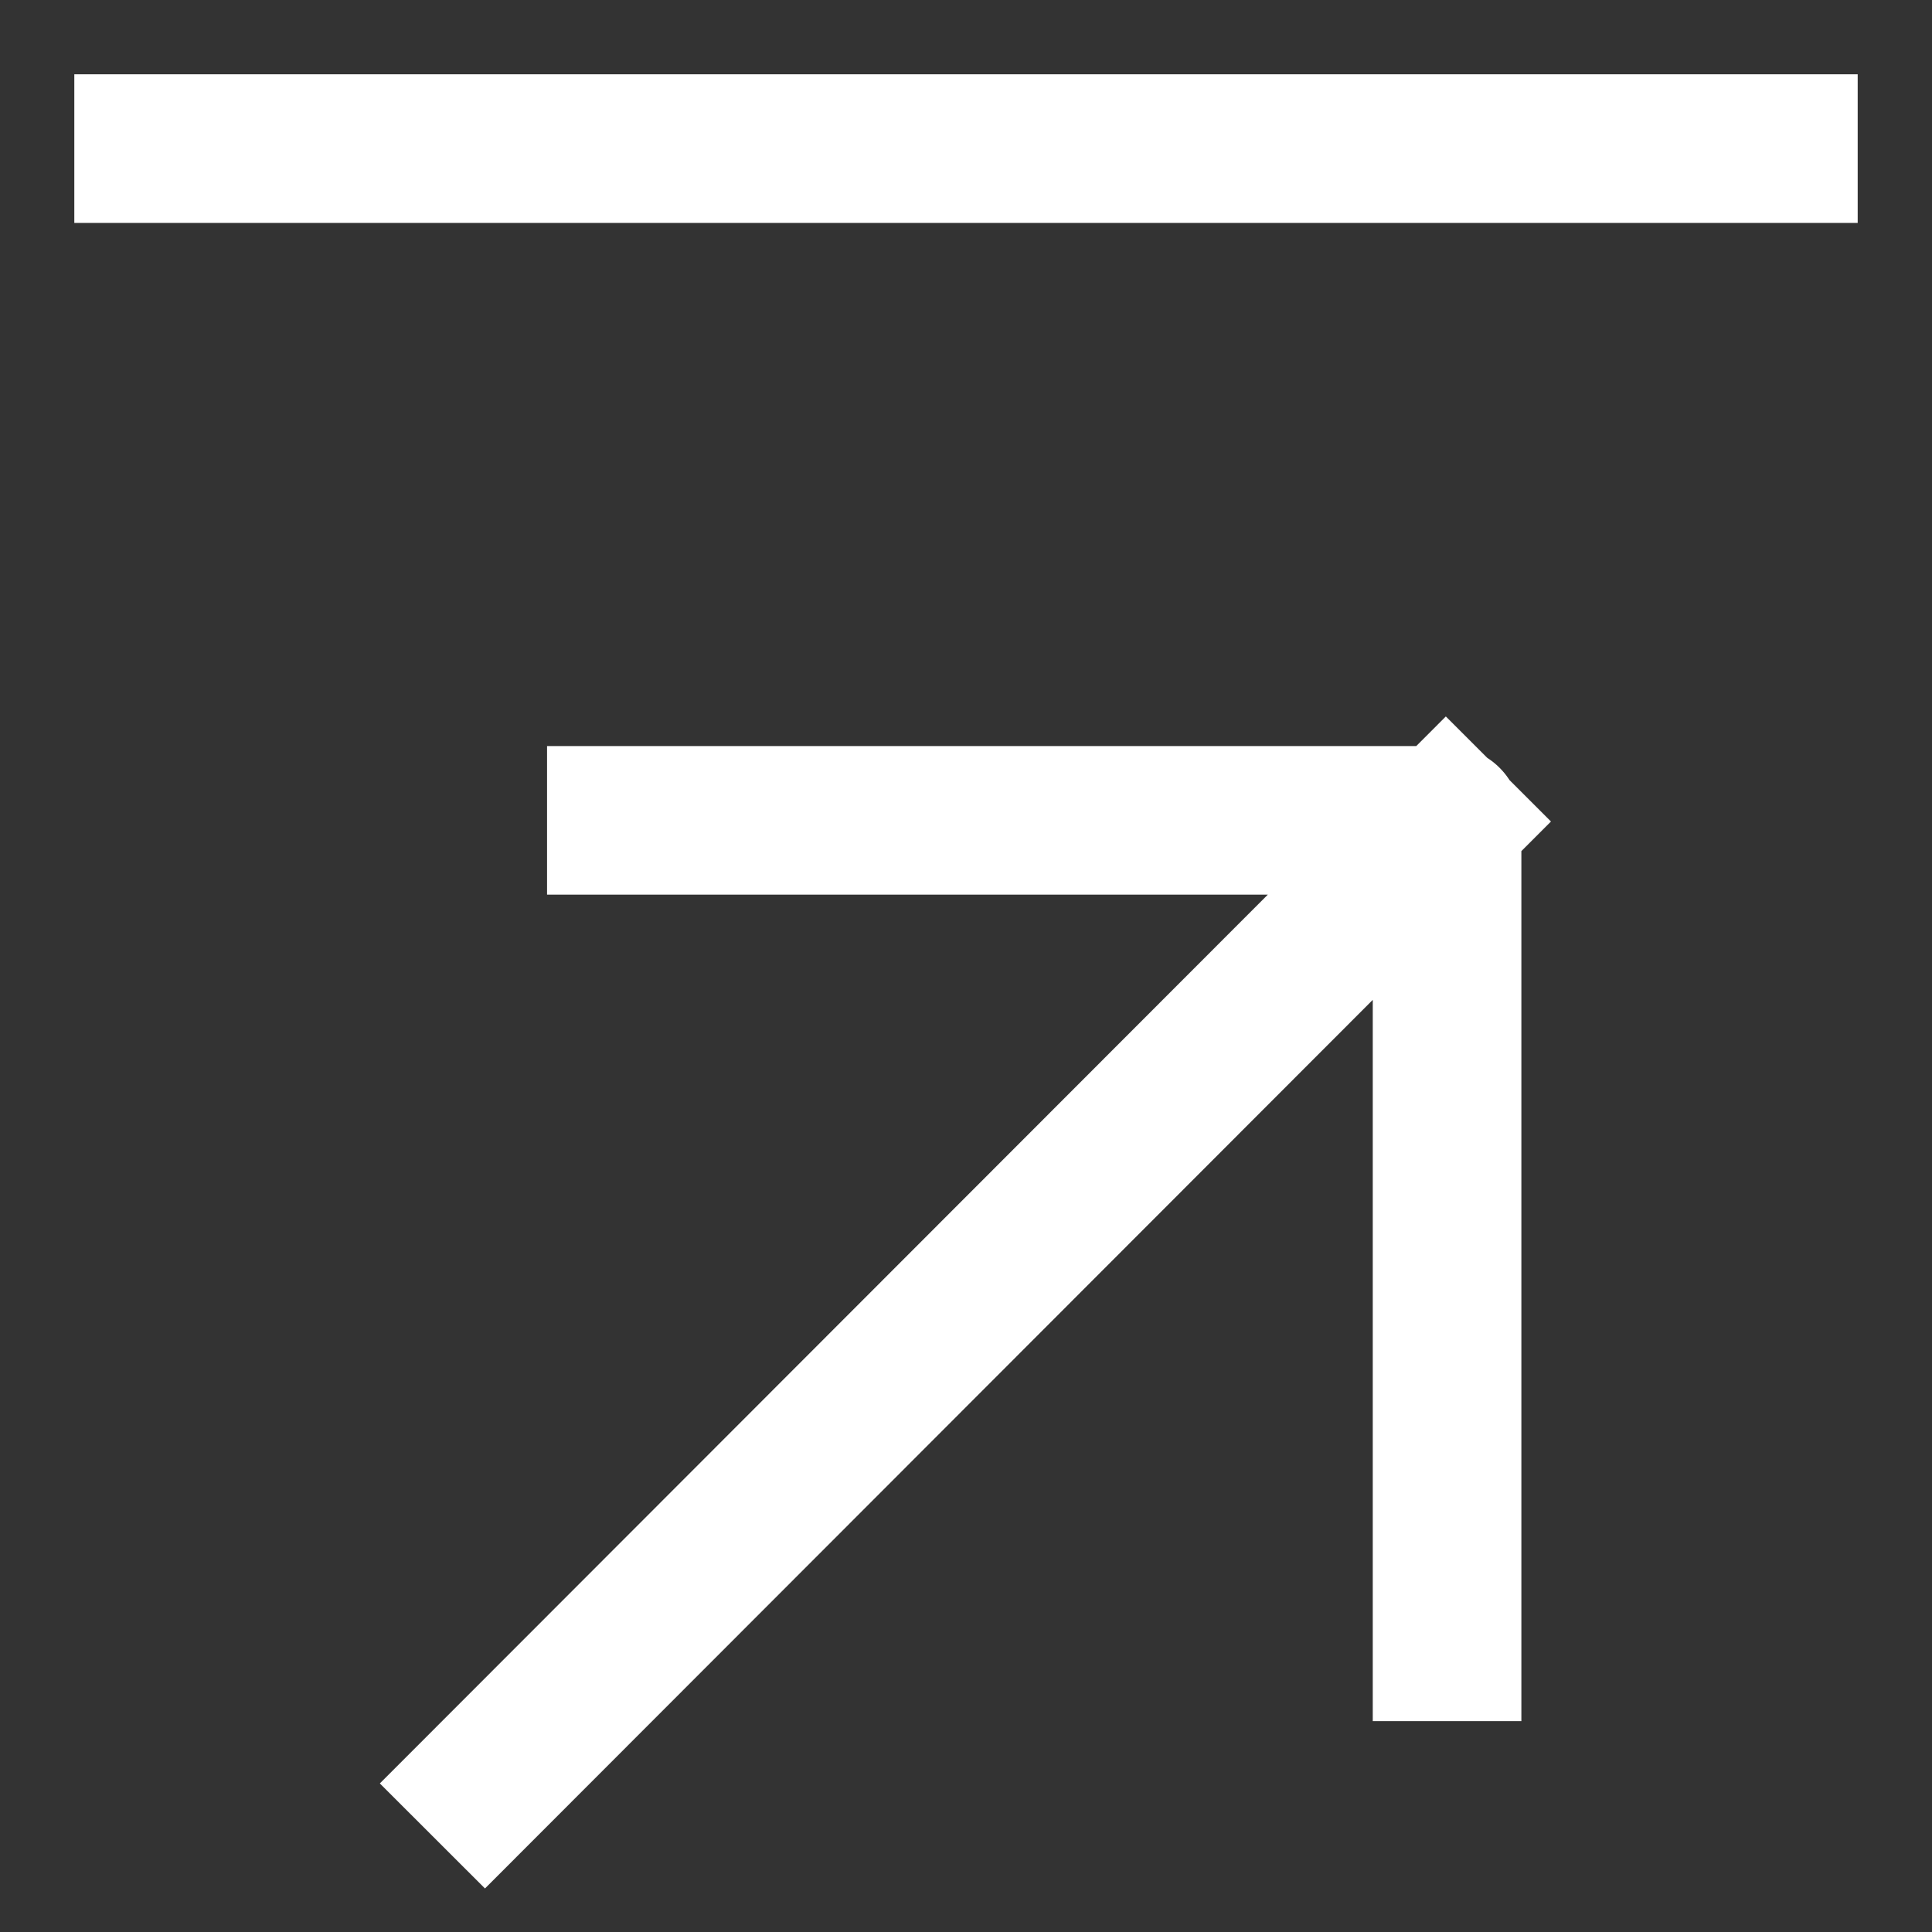
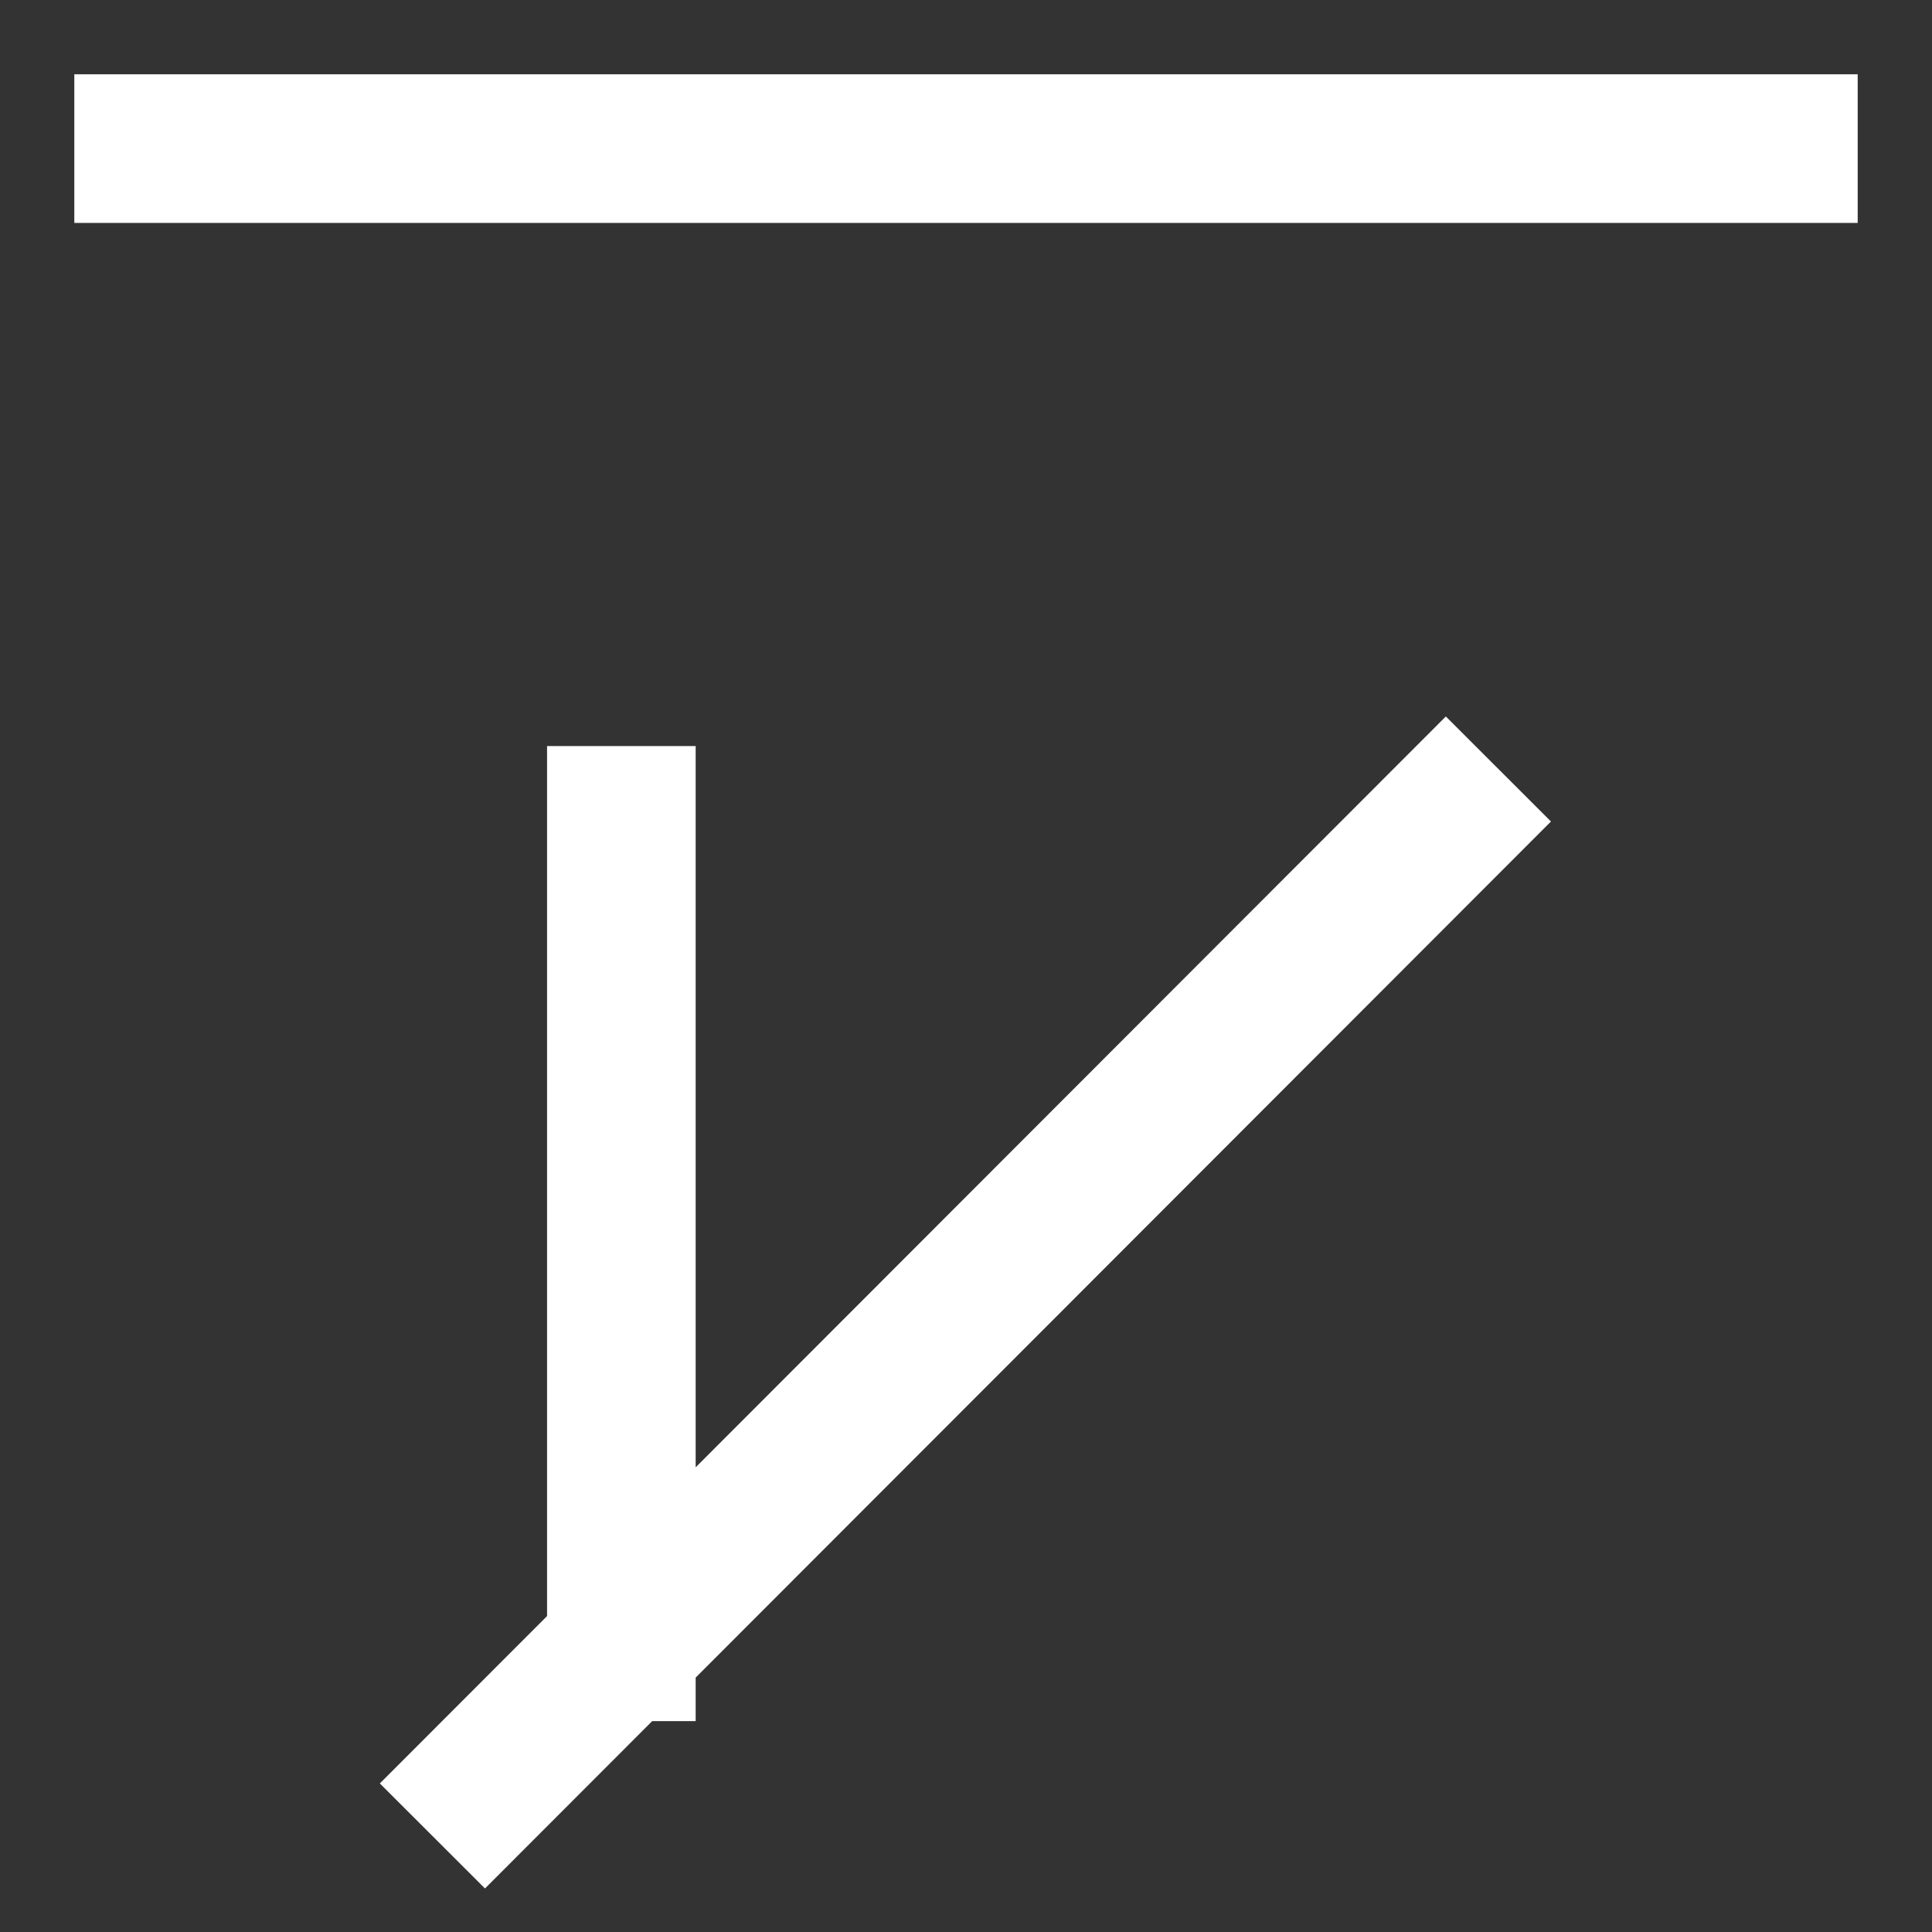
<svg xmlns="http://www.w3.org/2000/svg" width="13" height="13" viewBox="0 0 13 13" fill="none">
  <rect x="0" y="0" width="13" height="13" fill="#333333" stroke="none" />
-   <path d="M4.181 5.52H9.737V11.081M3.263 12L9.729 5.528M12 1H1" stroke="white" stroke-miterlimit="10" stroke-linecap="square" stroke-linejoin="round" />
+   <path d="M4.181 5.52V11.081M3.263 12L9.729 5.528M12 1H1" stroke="white" stroke-miterlimit="10" stroke-linecap="square" stroke-linejoin="round" />
</svg>